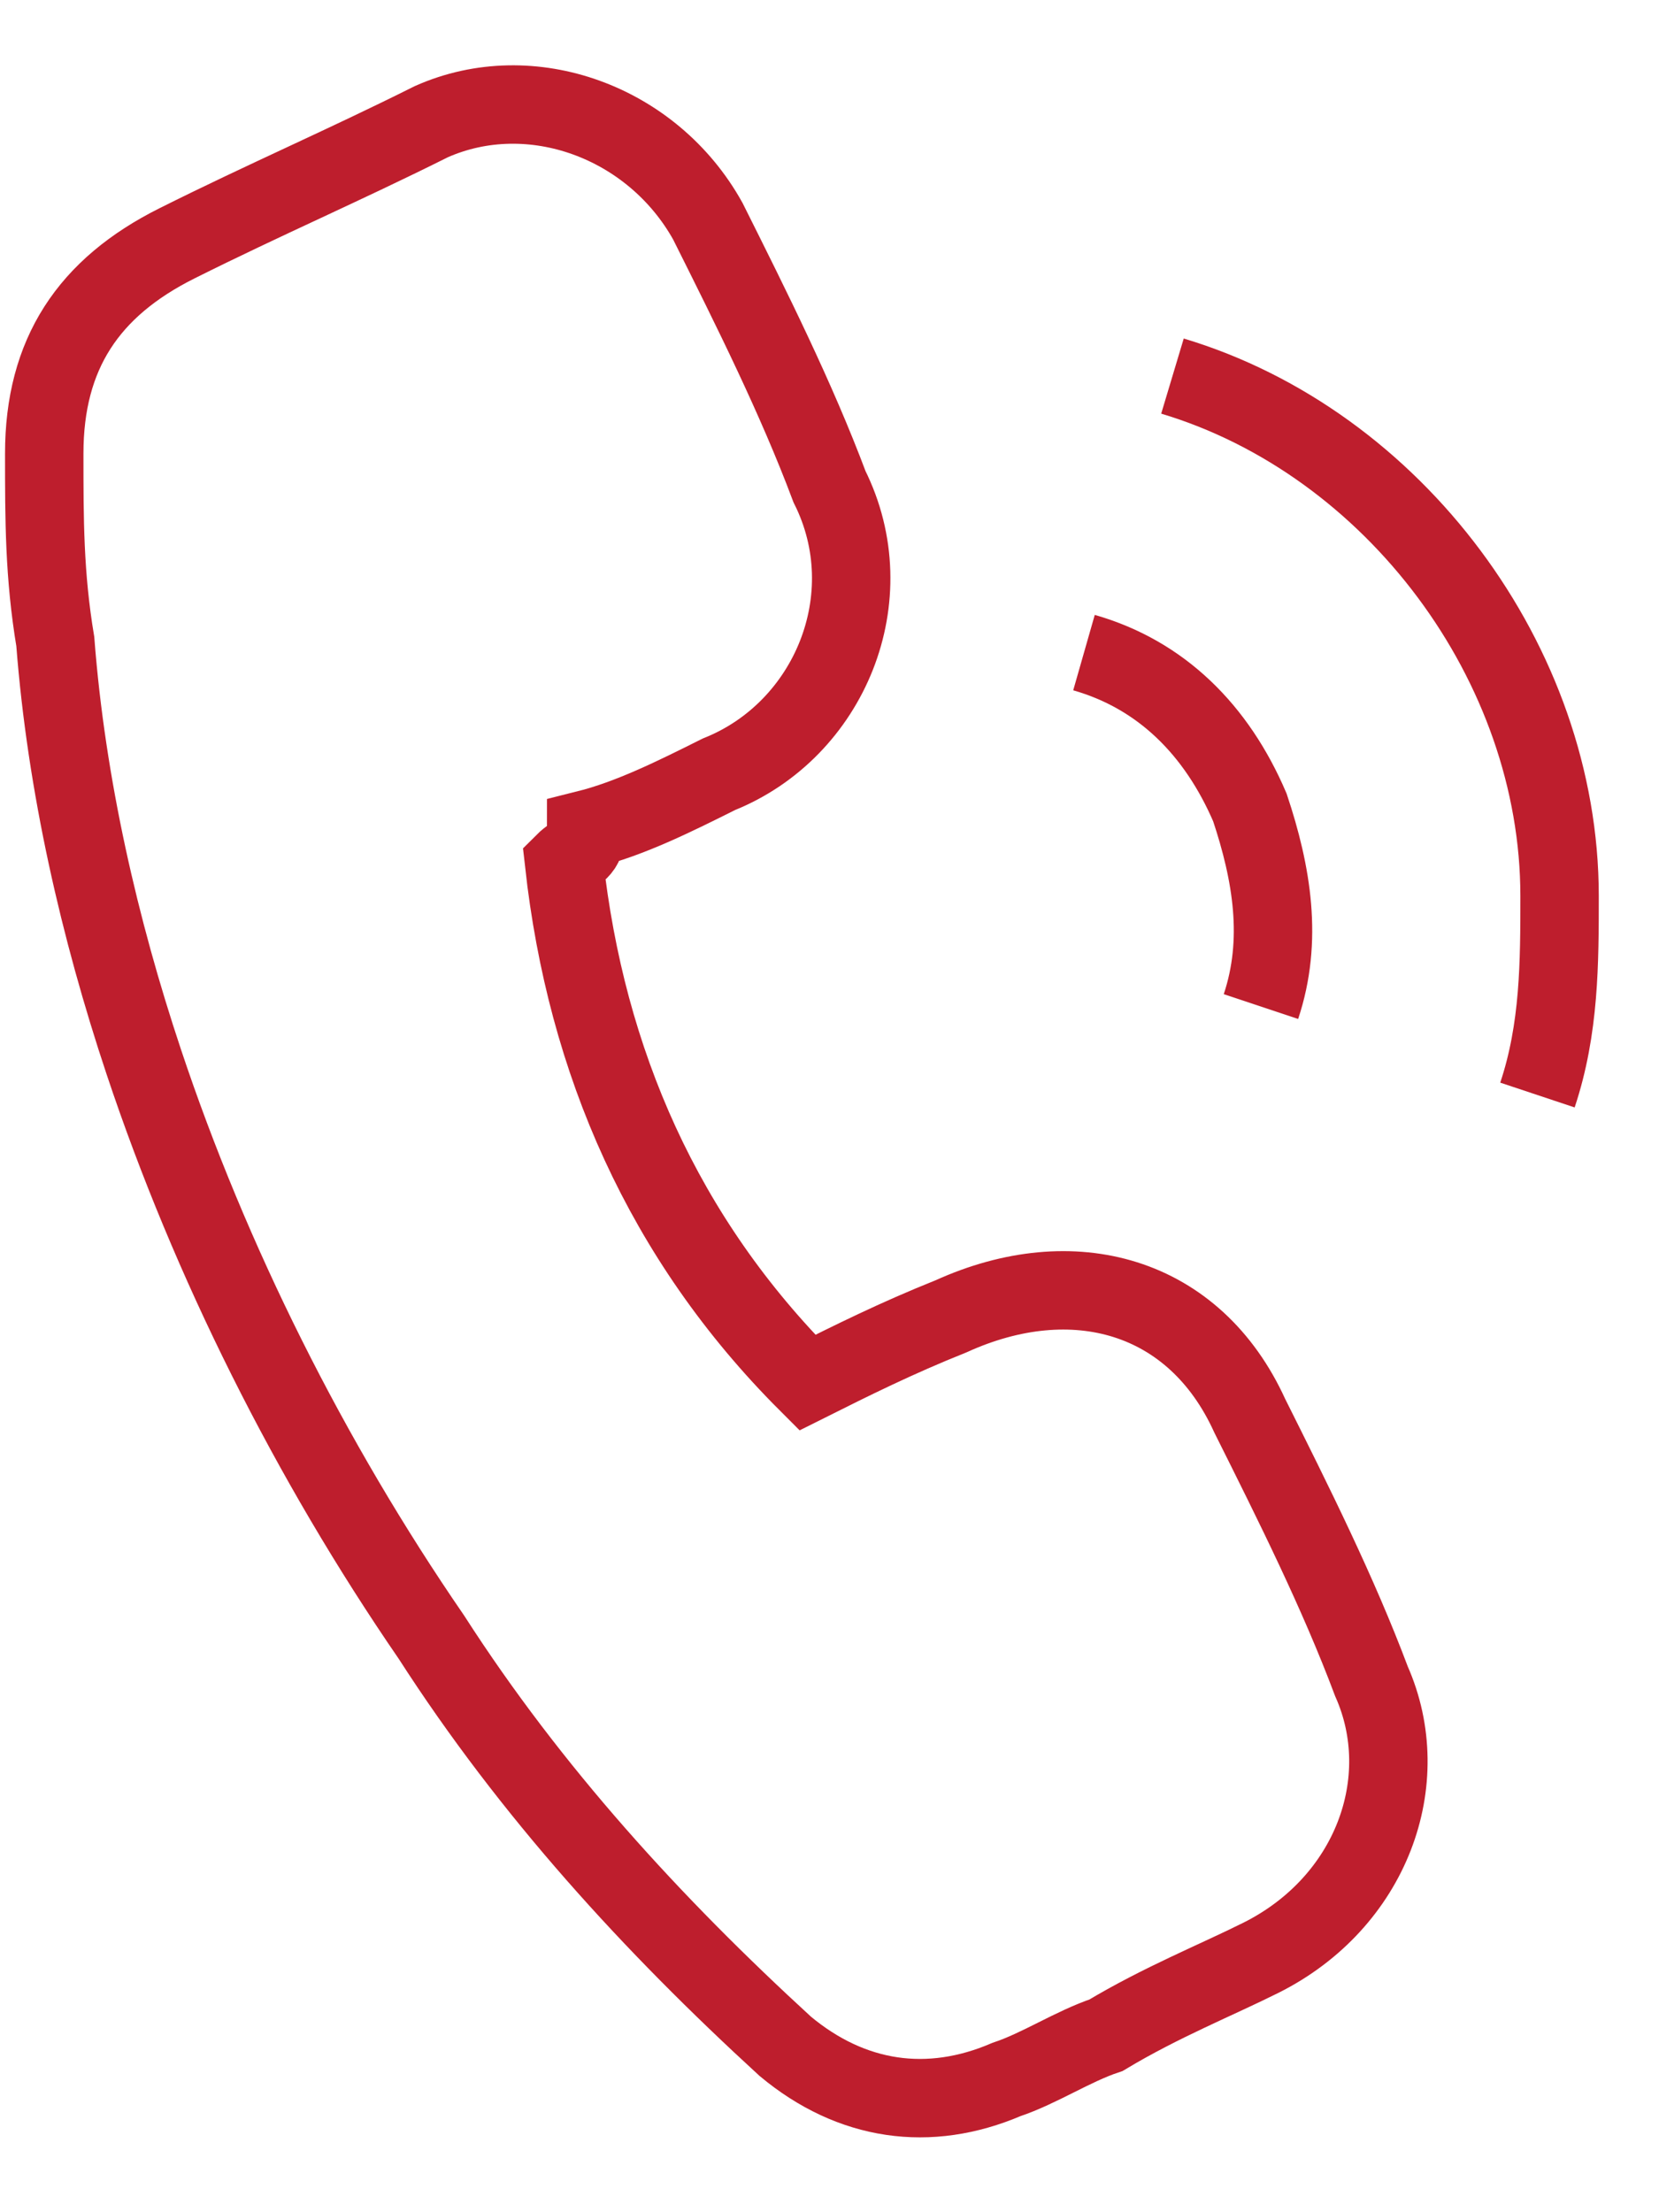
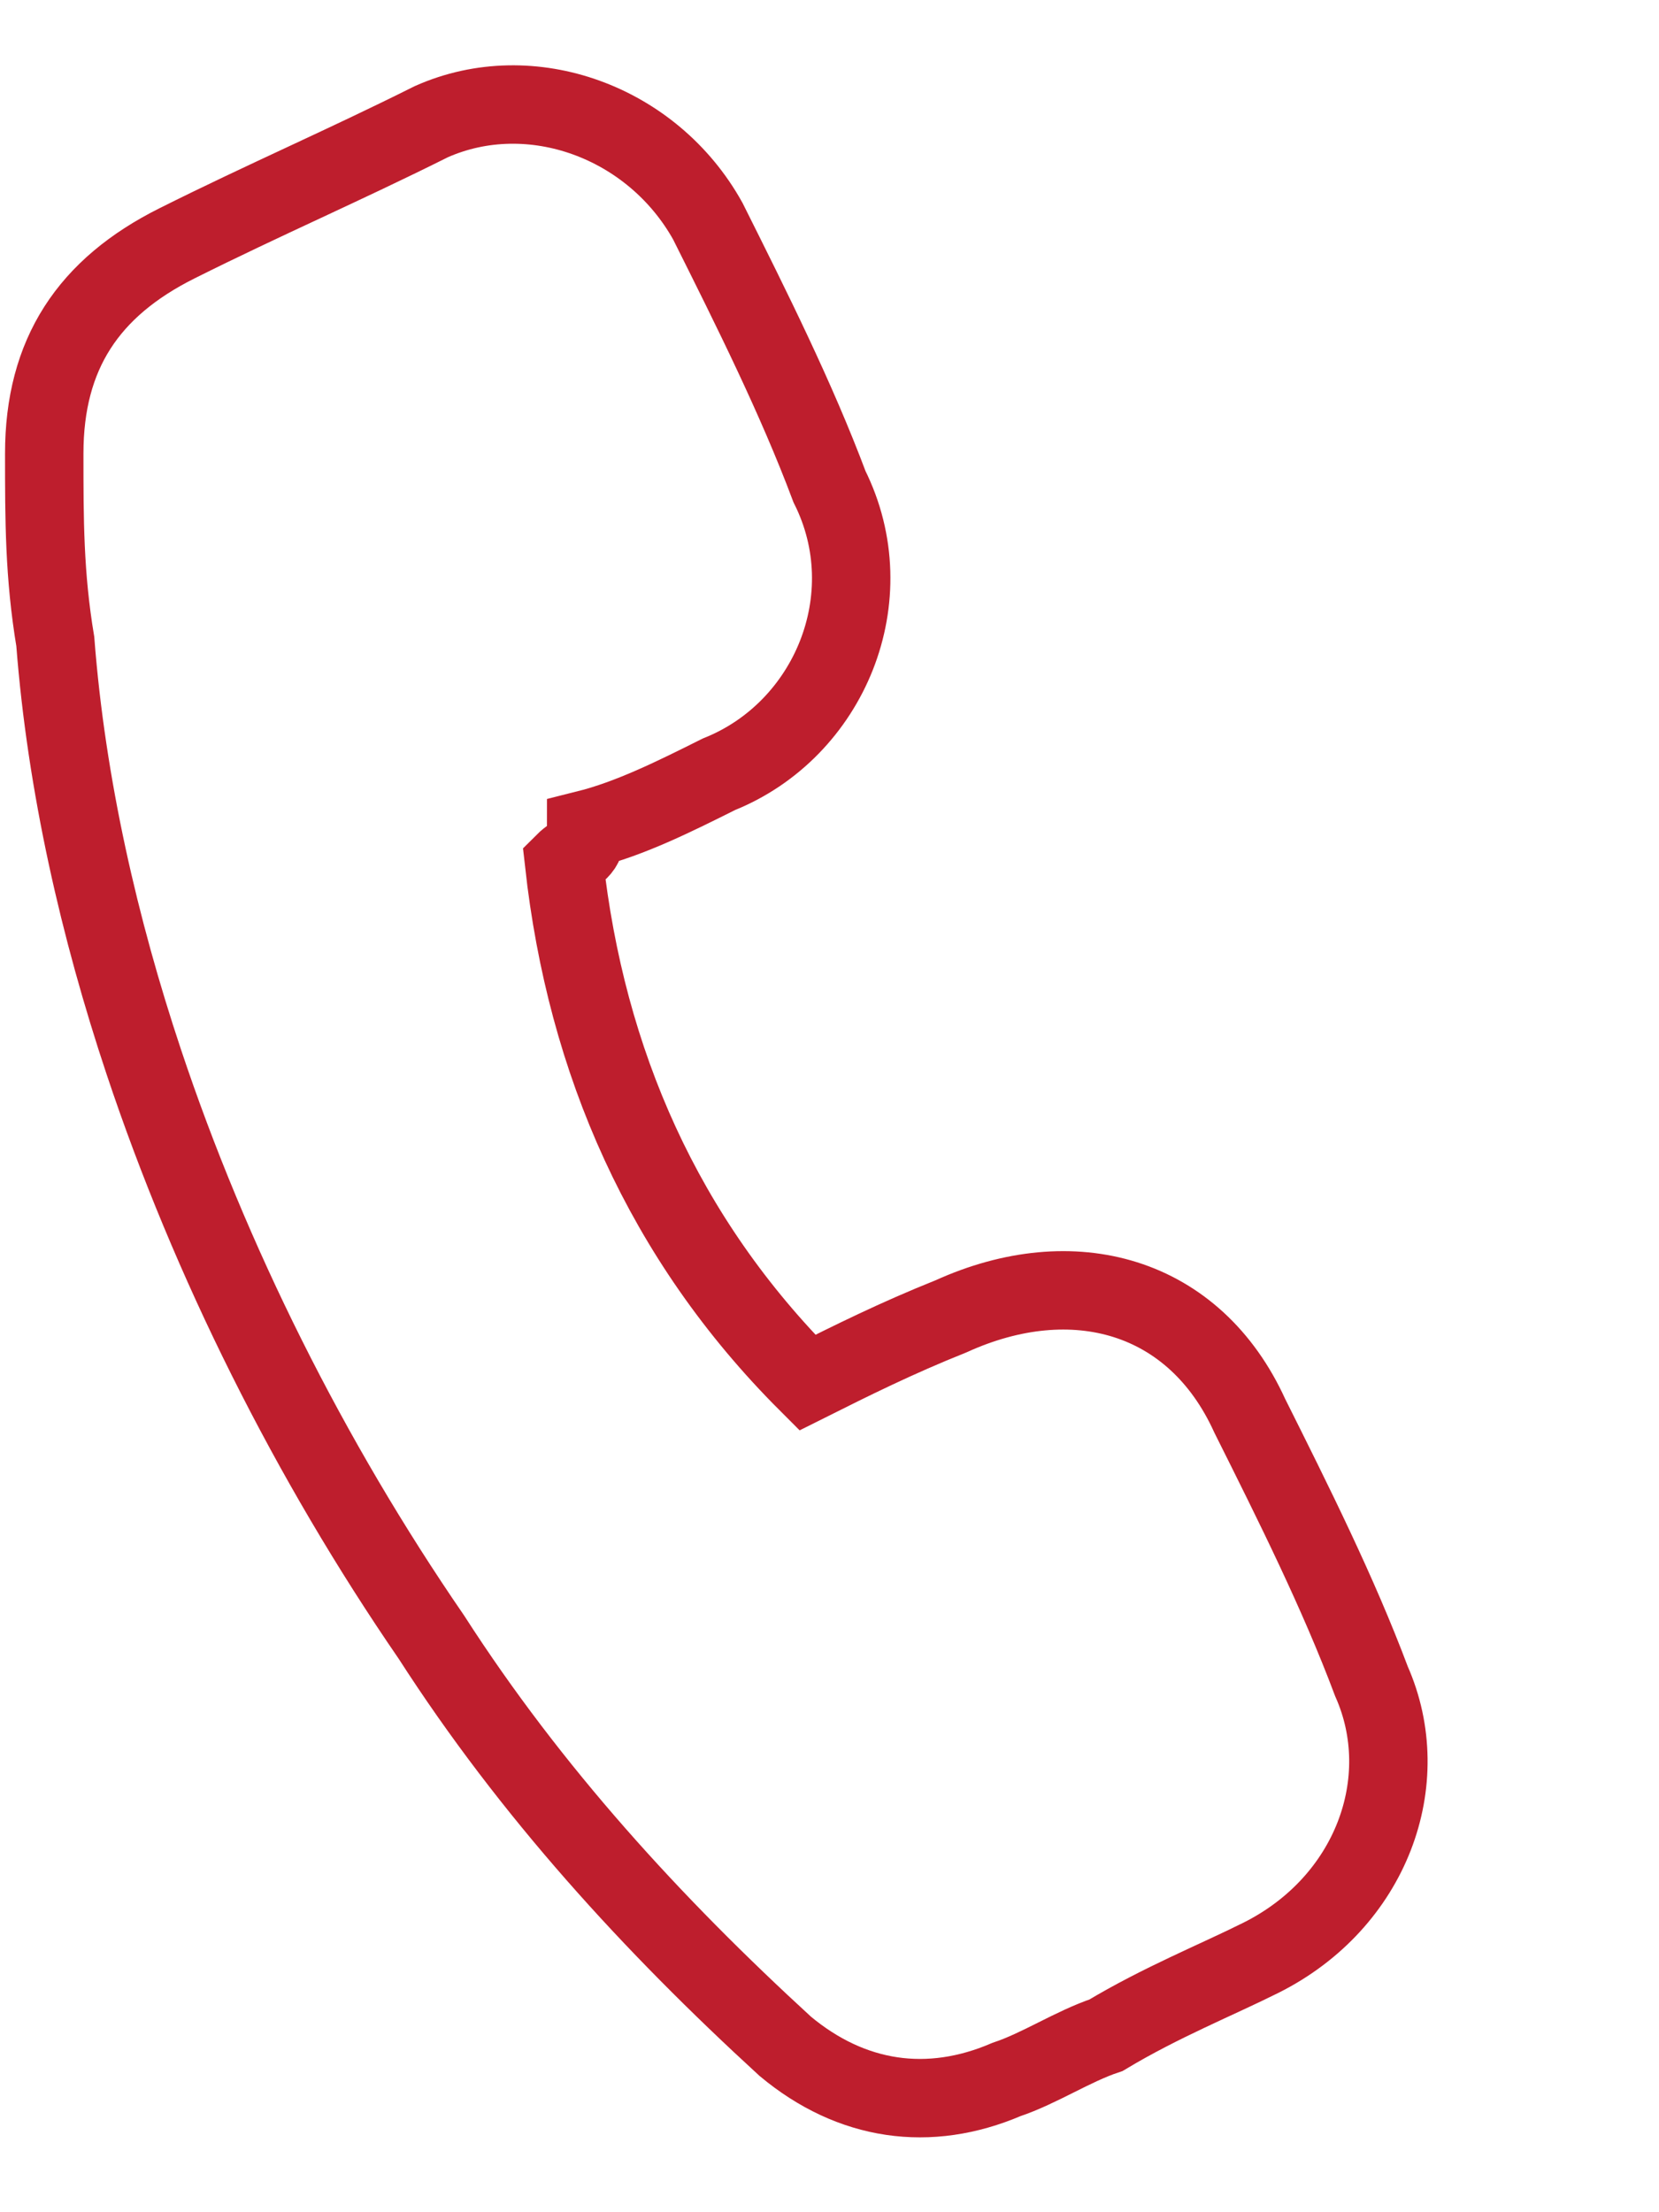
<svg xmlns="http://www.w3.org/2000/svg" width="15" height="20" viewBox="0 0 15 20" fill="none">
  <path d="M5.1 7.8C5.3 9.6 6 11.2 7.3 12.5C7.7 12.3 8.1 12.1 8.6 11.9C9.7 11.4 10.8 11.7 11.3 12.8C11.7 13.6 12.1 14.4 12.4 15.2C12.8 16.1 12.4 17.2 11.4 17.7C11 17.9 10.5 18.1 10 18.4C9.7 18.5 9.4 18.7 9.1 18.8C8.4 19.1 7.7 19 7.1 18.5C5.9 17.4 4.8 16.2 3.9 14.8C2.8 13.2 1.9 11.4 1.3 9.6C0.9 8.4 0.6 7.1 0.5 5.8C0.4 5.2 0.4 4.7 0.4 4.1C0.4 3.2 0.8 2.6 1.6 2.2C2.4 1.8 3.1 1.5 3.9 1.1C4.8 0.7 5.9 1.1 6.4 2C6.8 2.8 7.2 3.6 7.5 4.4C8 5.4 7.5 6.6 6.5 7C6.1 7.2 5.7 7.4 5.3 7.5C5.3 7.7 5.2 7.7 5.1 7.8Z" stroke="#BE1E2D" stroke-width="0.709" stroke-miterlimit="10" />
-   <path d="M13.901 9.9C14.101 9.3 14.101 8.7 14.101 8.1C14.101 6 12.601 4 10.601 3.4" stroke="#BE1E2D" stroke-width="0.709" stroke-miterlimit="10" />
-   <path d="M11.401 9.1C11.601 8.5 11.501 7.9 11.301 7.3C11.001 6.6 10.501 6.1 9.801 5.9" stroke="#BE1E2D" stroke-width="0.709" stroke-miterlimit="10" />
</svg>